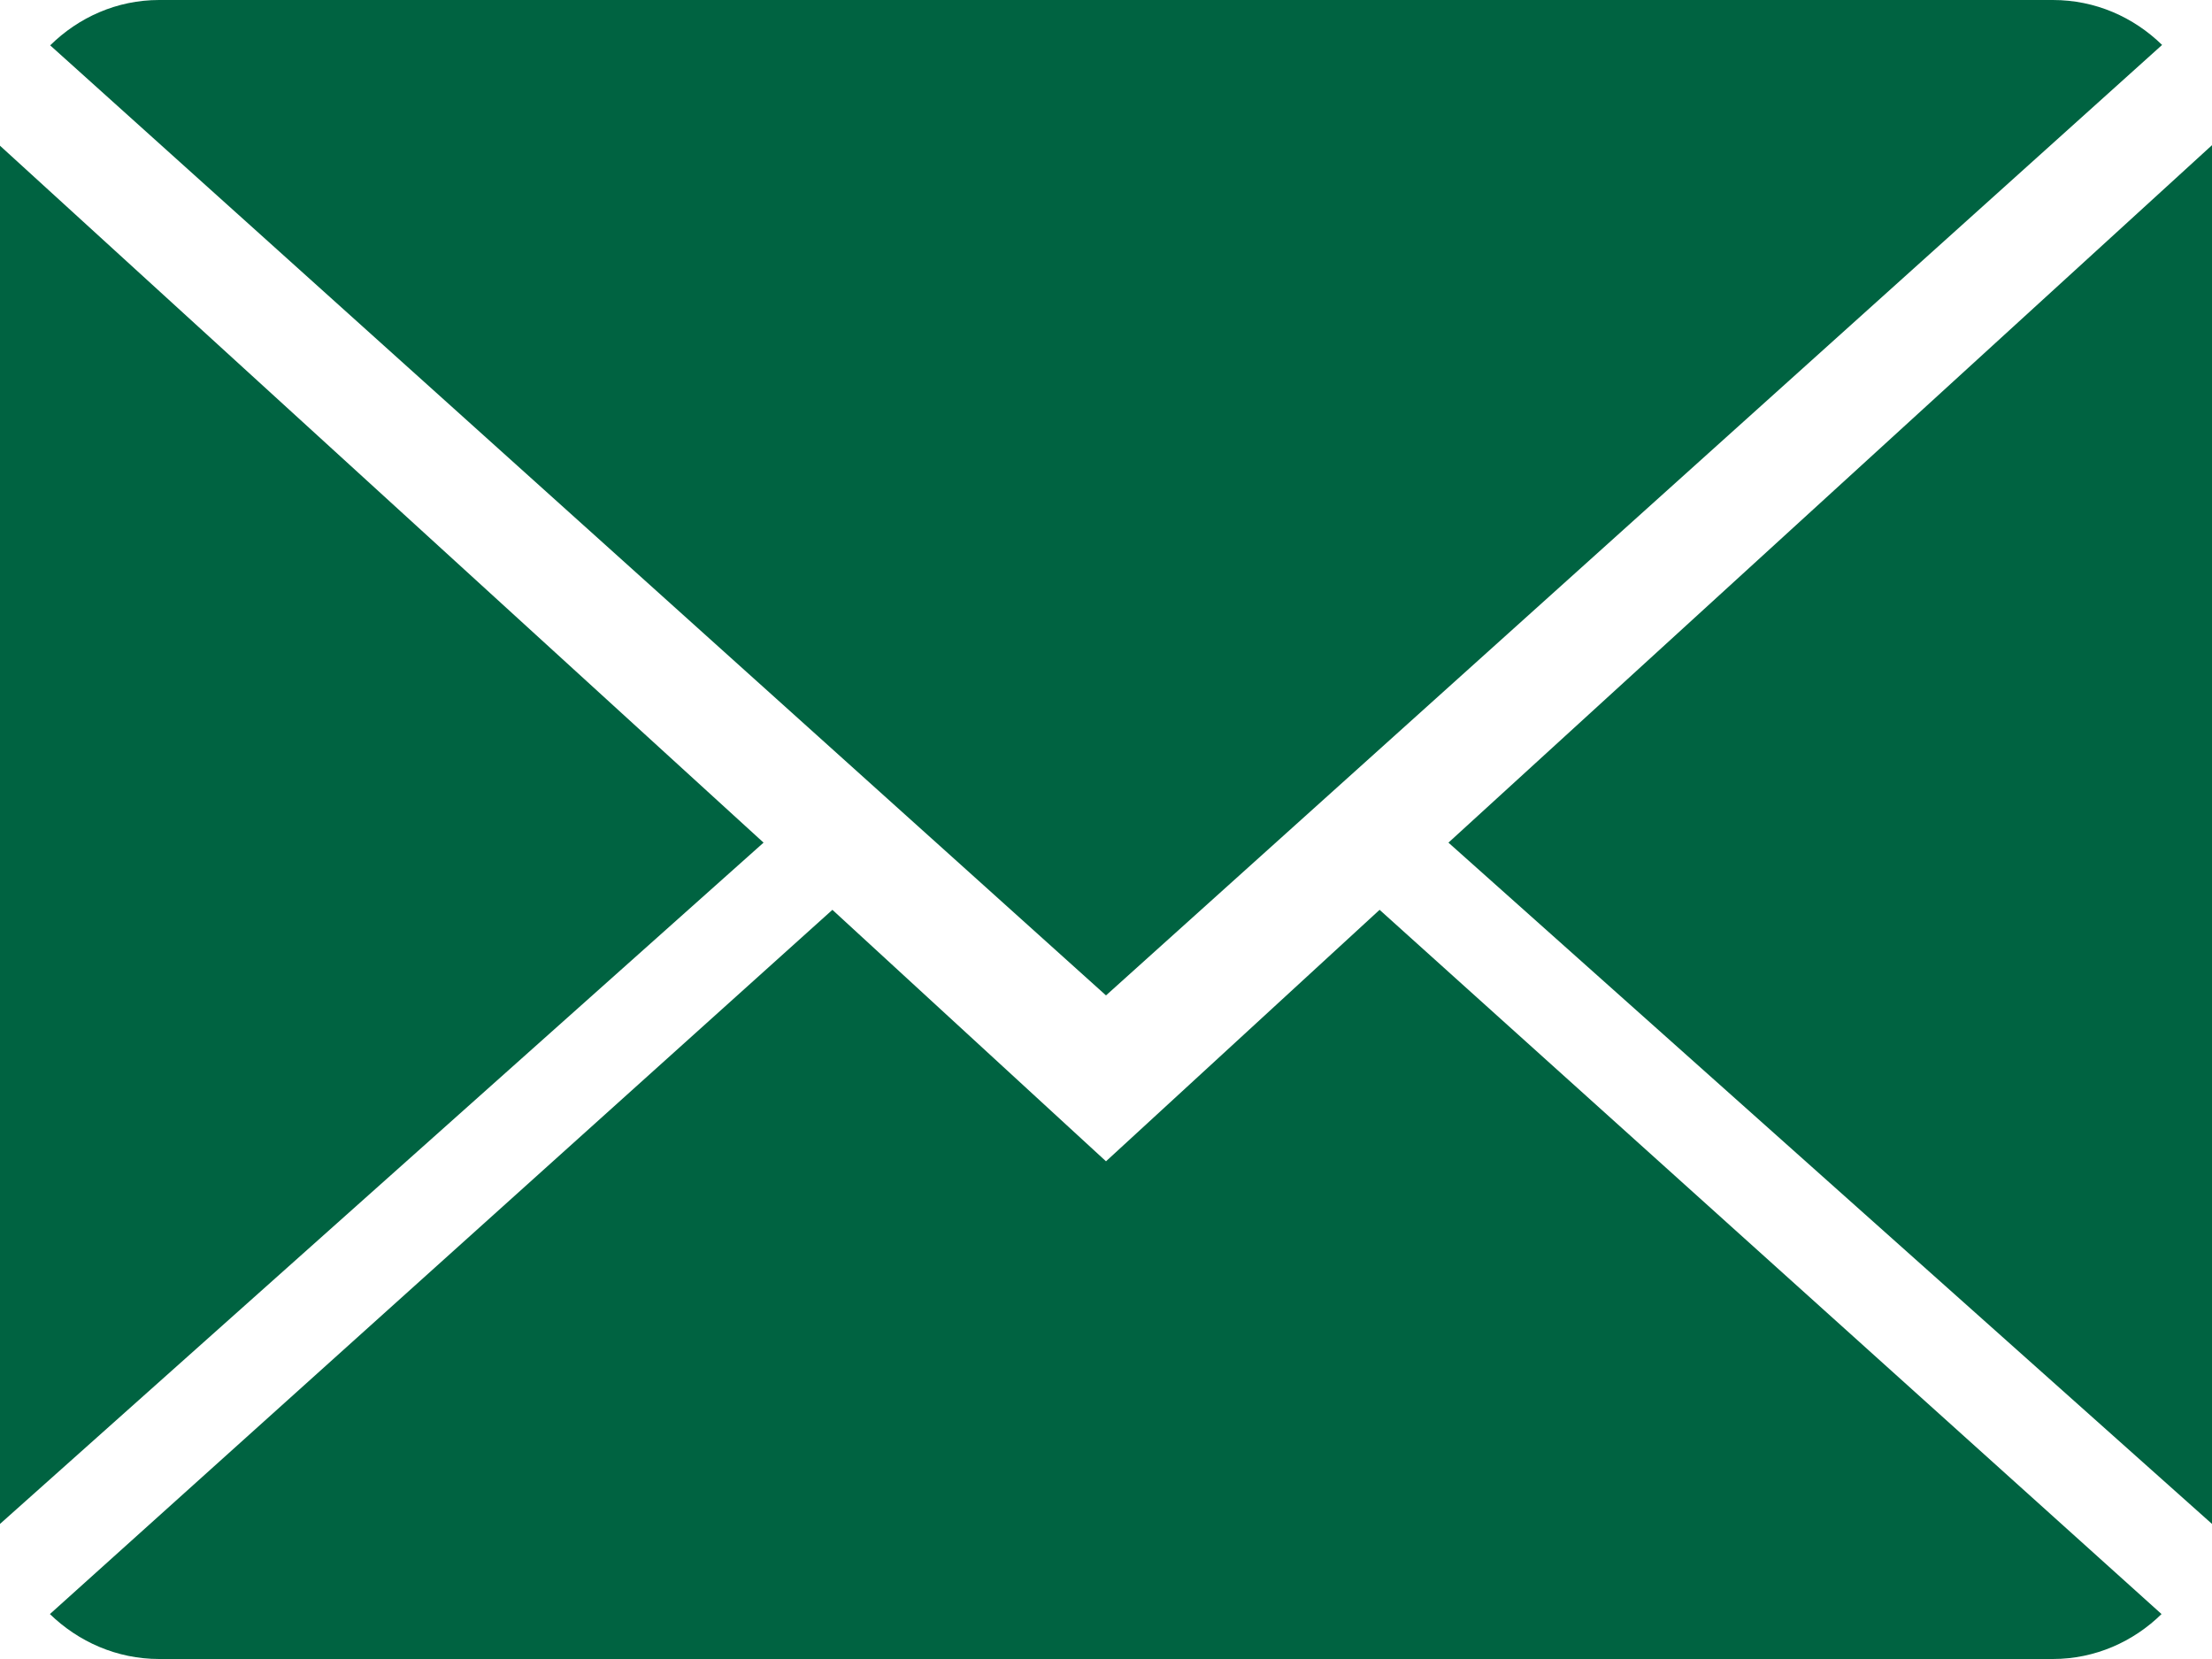
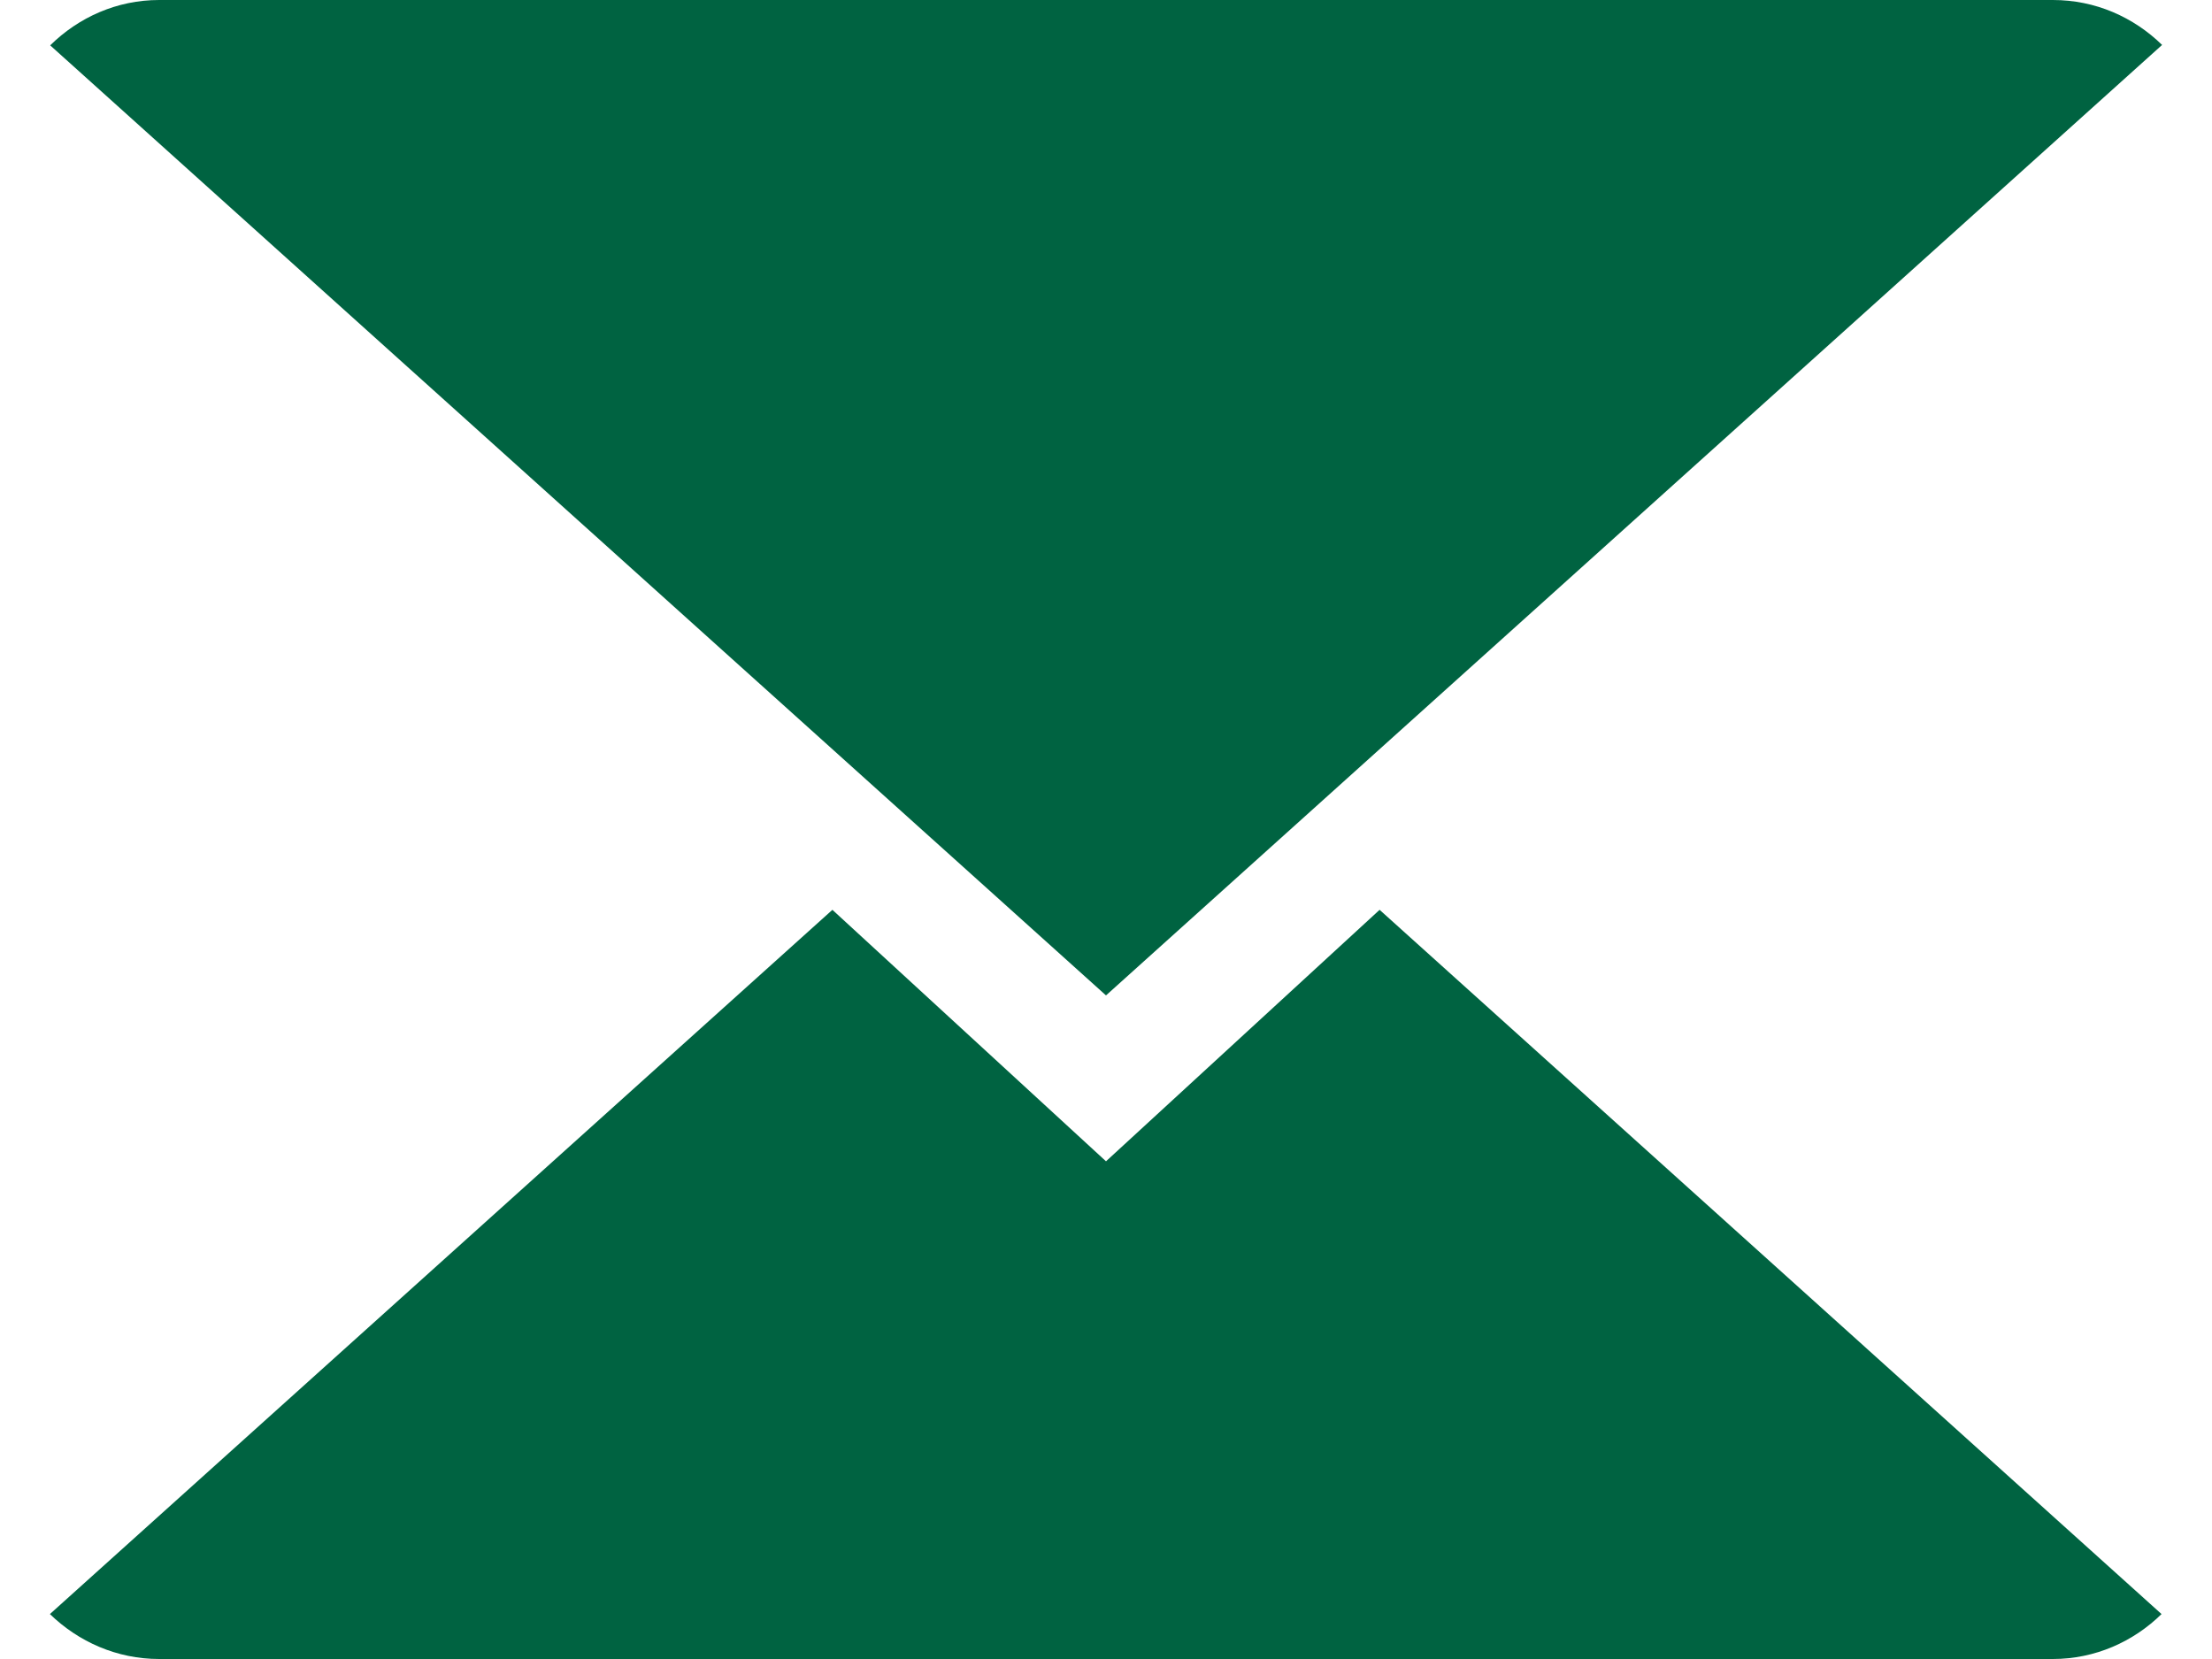
<svg xmlns="http://www.w3.org/2000/svg" width="16px" height="12px" viewBox="0 0 16 12" version="1.1">
  <title>close-envelope copy</title>
  <desc>Created with Sketch.</desc>
  <defs />
  <g id="Home" stroke="none" stroke-width="1" fill="none" fill-rule="evenodd">
    <g id="Article_Desktop_Form_Open-Copy" transform="translate(-949, -1238)" fill-rule="nonzero" fill="#006341">
      <g id="close-envelope-copy" transform="translate(949, 1238)">
        <path d="M8,8.4 L6.021,6.581 L0.361,11.675 C0.567,11.875 0.845,12 1.151,12 L14.849,12 C15.154,12 15.431,11.875 15.635,11.675 L9.979,6.581 L8,8.4 Z" id="Shape" />
        <path d="M15.639,0.325 C15.433,0.124 15.157,0 14.849,0 L1.151,0 C0.846,0 0.569,0.125 0.363,0.328 L8,7.2 L15.639,0.325 Z" id="Shape" />
-         <polygon id="Shape" points="0 1.054 0 11.023 5.523 6.095" />
-         <polygon id="Shape" points="10.477 6.095 16 11.023 16 1.05" />
      </g>
    </g>
  </g>
</svg>